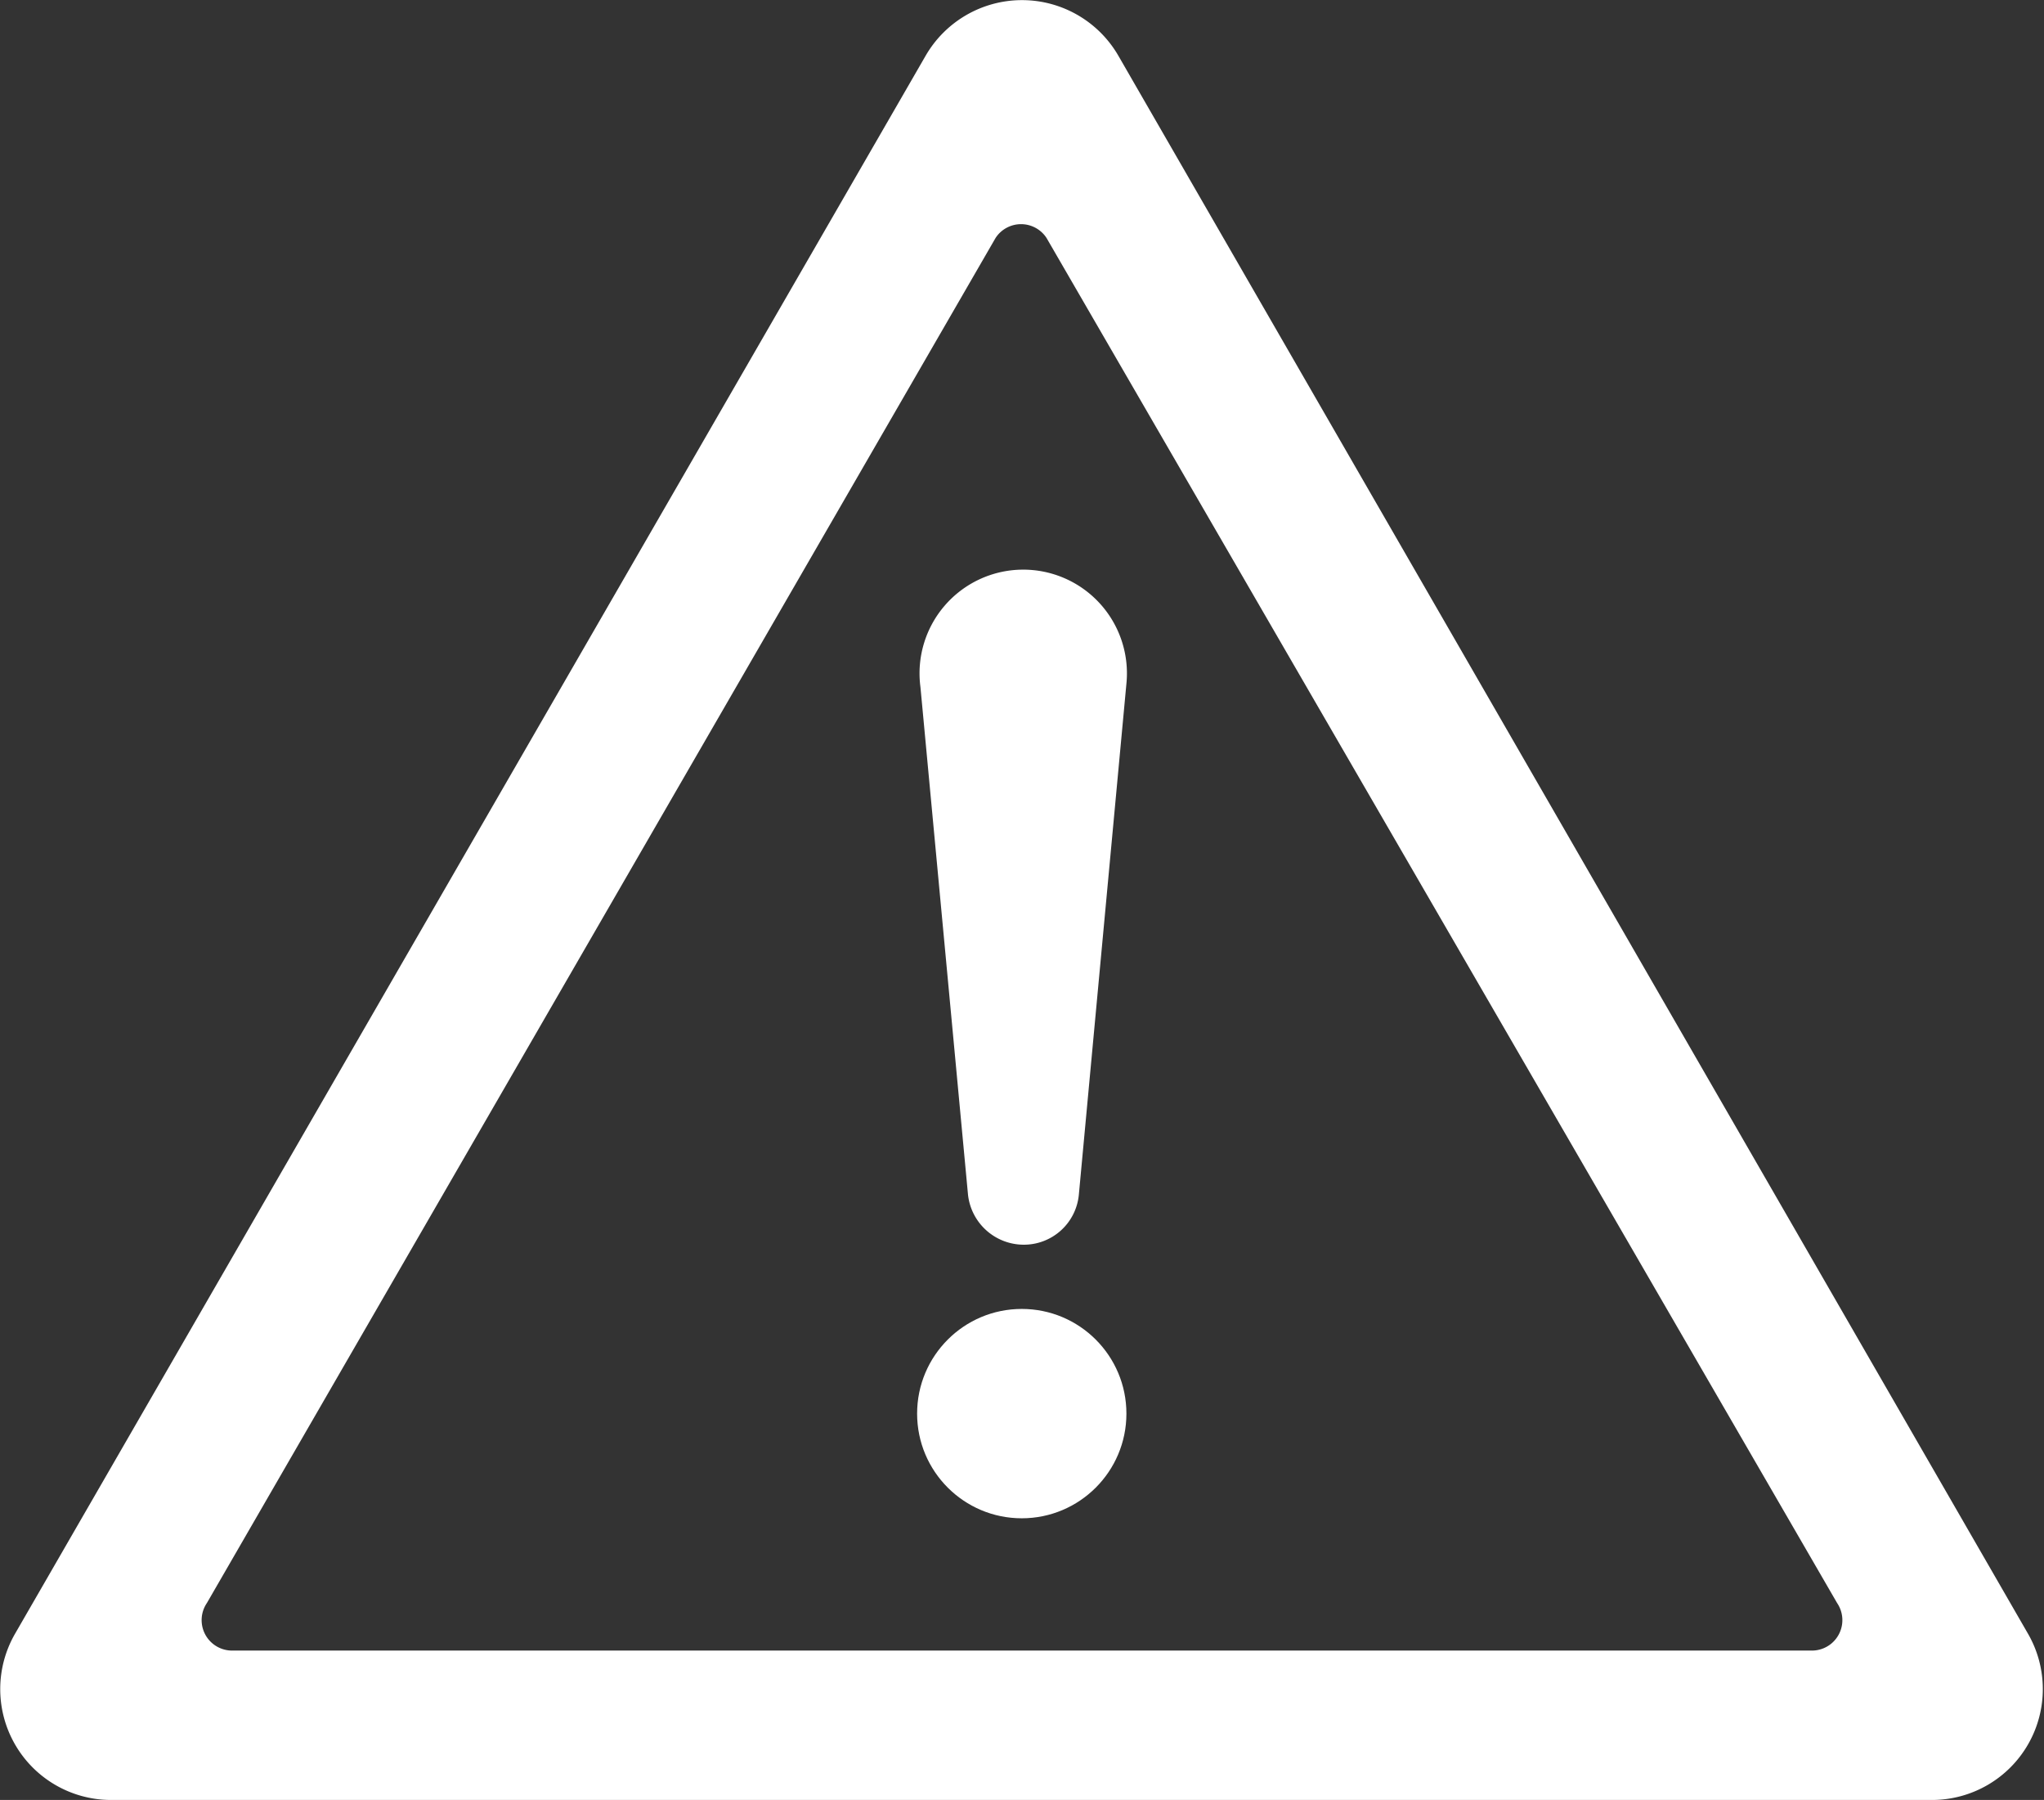
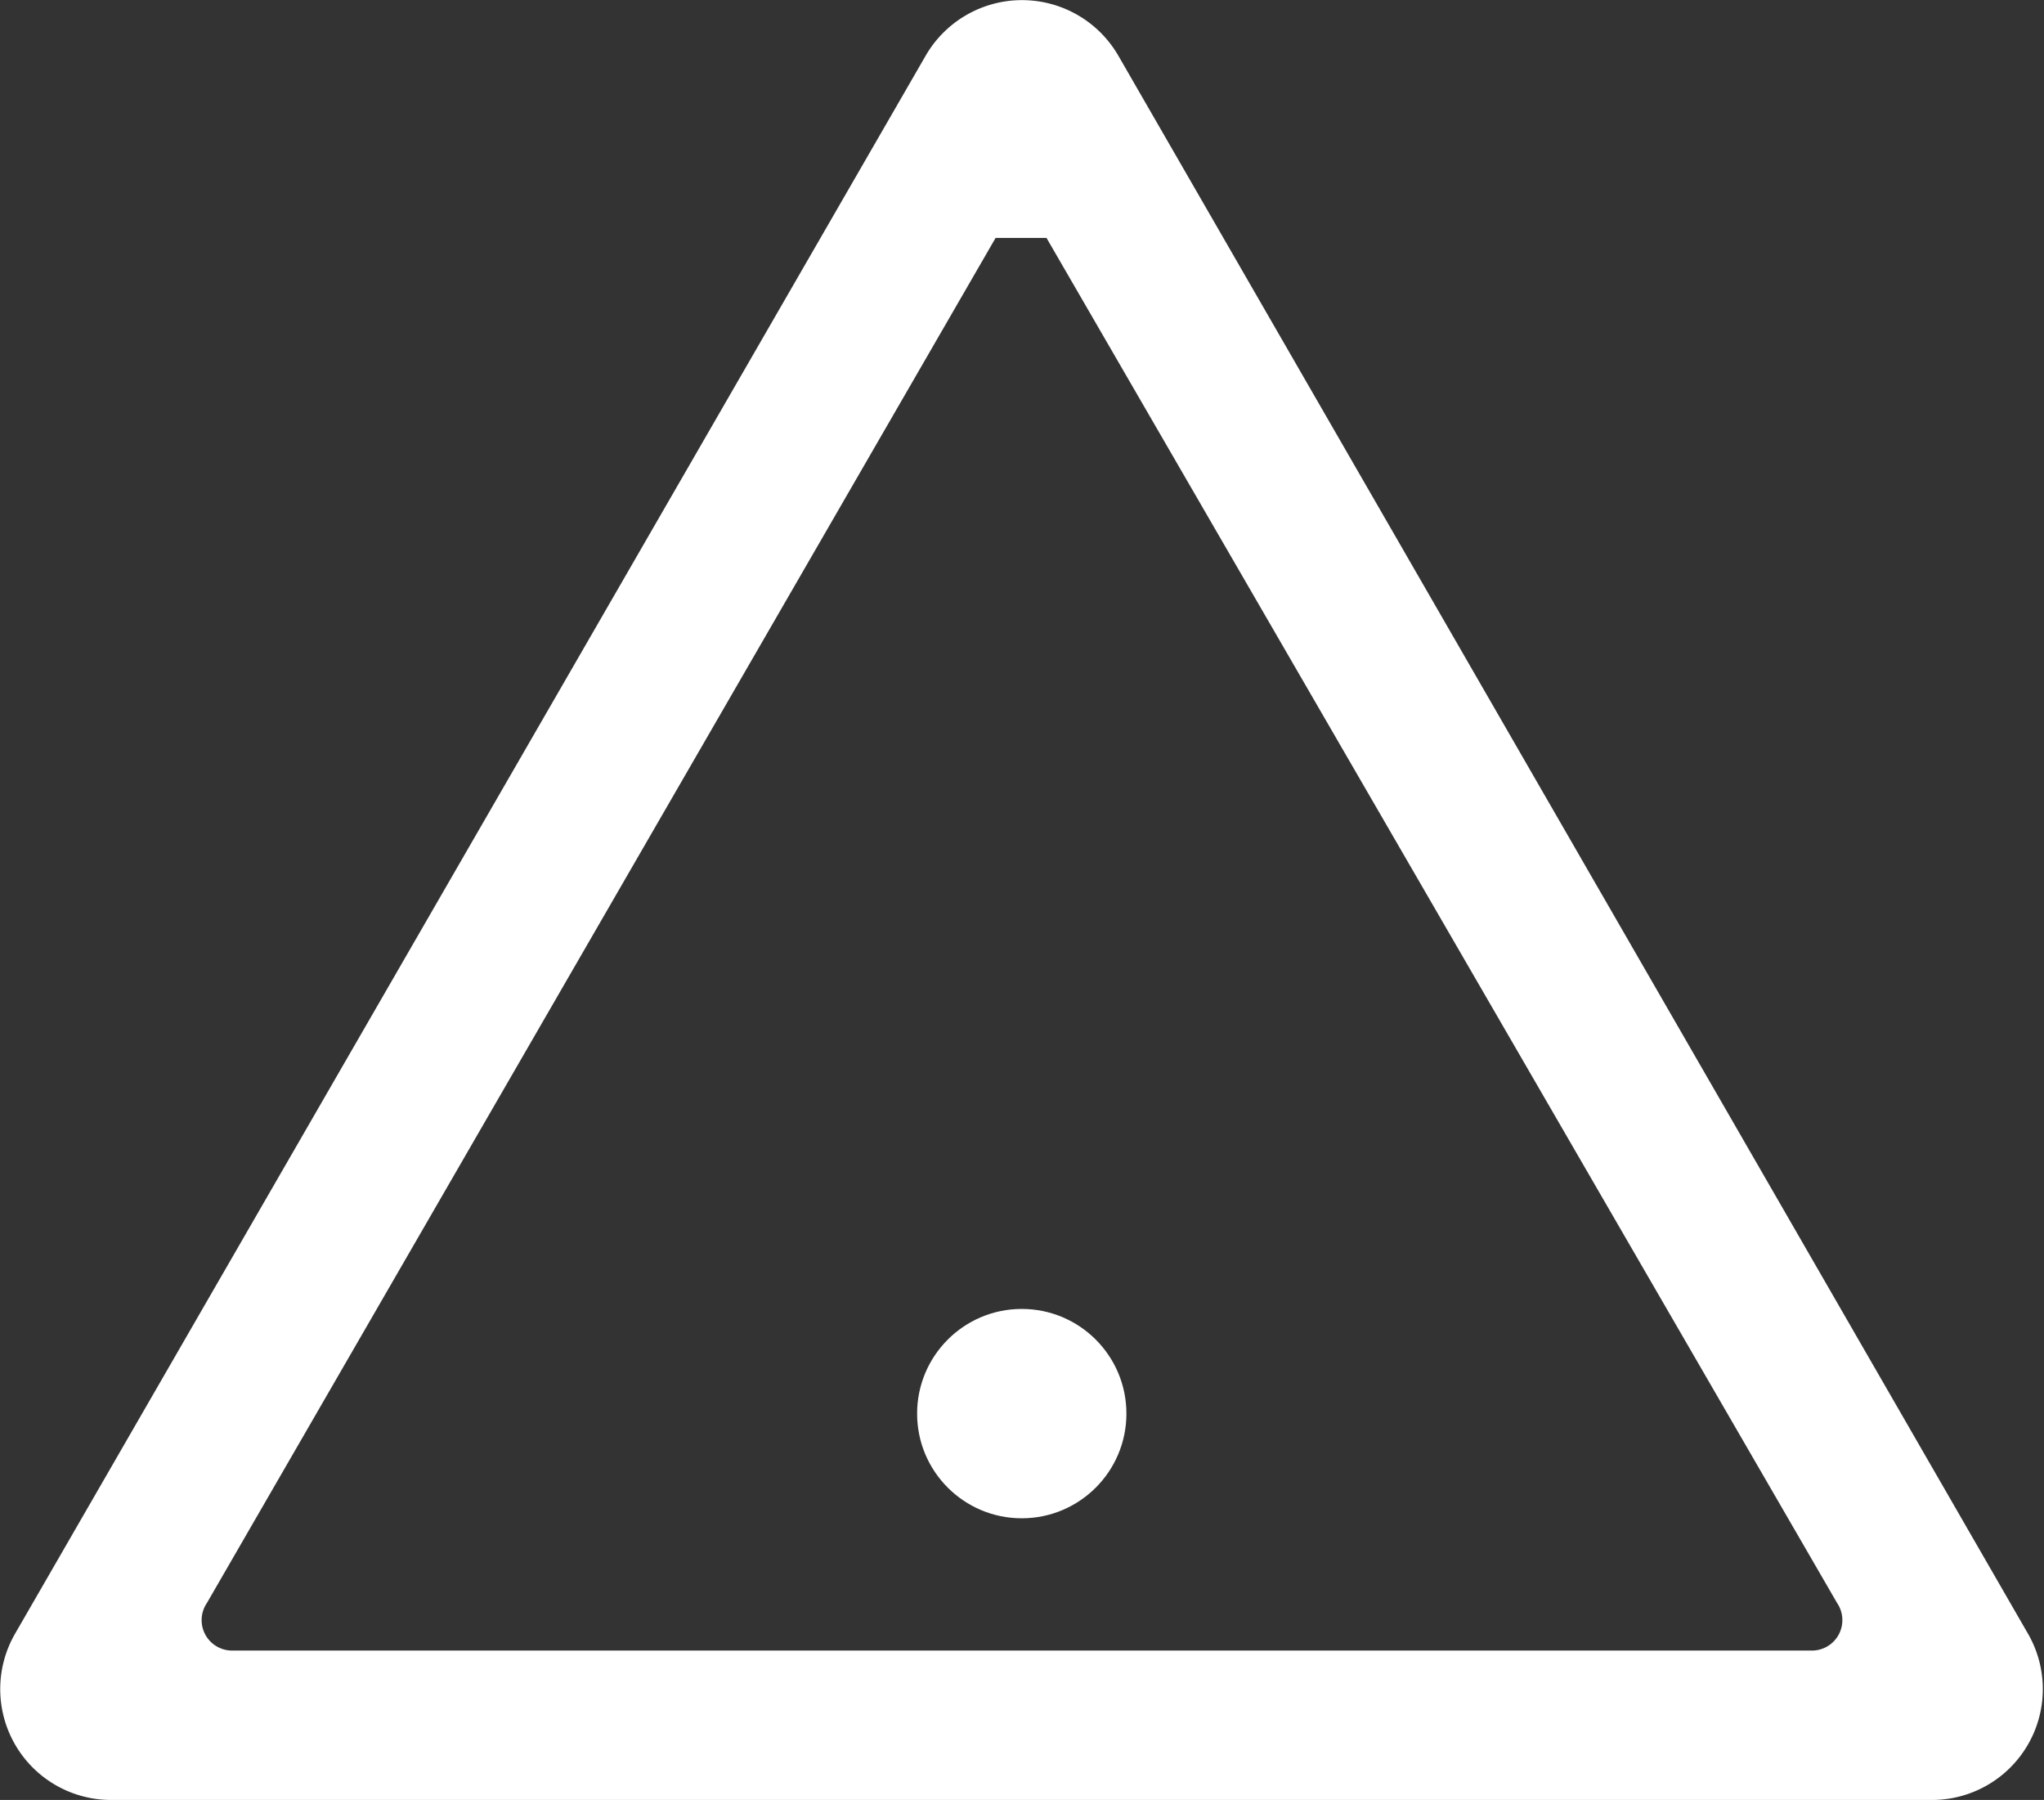
<svg xmlns="http://www.w3.org/2000/svg" id="Layer_1" data-name="Layer 1" viewBox="0 0 42.97 37.83">
  <rect x="0" y="0" width="42.97" height="37.83" fill="#333333" stroke="none" />
  <defs>
    <style>
      .cls-1 {
        fill: #fff;
      }
    </style>
  </defs>
  <title>warning</title>
  <g>
-     <path class="cls-1" d="M19.46,1.17.32,34.33a2.33,2.33,0,0,0,2,3.5H40.63a2.33,2.33,0,0,0,2-3.5L23.51,1.17A2.34,2.34,0,0,0,19.46,1.17ZM22,5,38.62,33.69a.64.64,0,0,1-.55,1H4.9a.64.64,0,0,1-.55-1L20.93,5A.64.64,0,0,1,22,5Z" />
+     <path class="cls-1" d="M19.46,1.17.32,34.33a2.33,2.33,0,0,0,2,3.5H40.63a2.33,2.33,0,0,0,2-3.5L23.51,1.17A2.34,2.34,0,0,0,19.46,1.17ZM22,5,38.62,33.69a.64.64,0,0,1-.55,1H4.9a.64.64,0,0,1-.55-1L20.93,5Z" />
    <circle class="cls-1" cx="21.48" cy="29.71" r="2.2" />
-     <path class="cls-1" d="M21.52,26.16a1.16,1.16,0,0,0,1.16-1.05l1-10.74a2.18,2.18,0,1,0-4.33.07l1,10.67A1.18,1.18,0,0,0,21.52,26.16Z" />
  </g>
</svg>